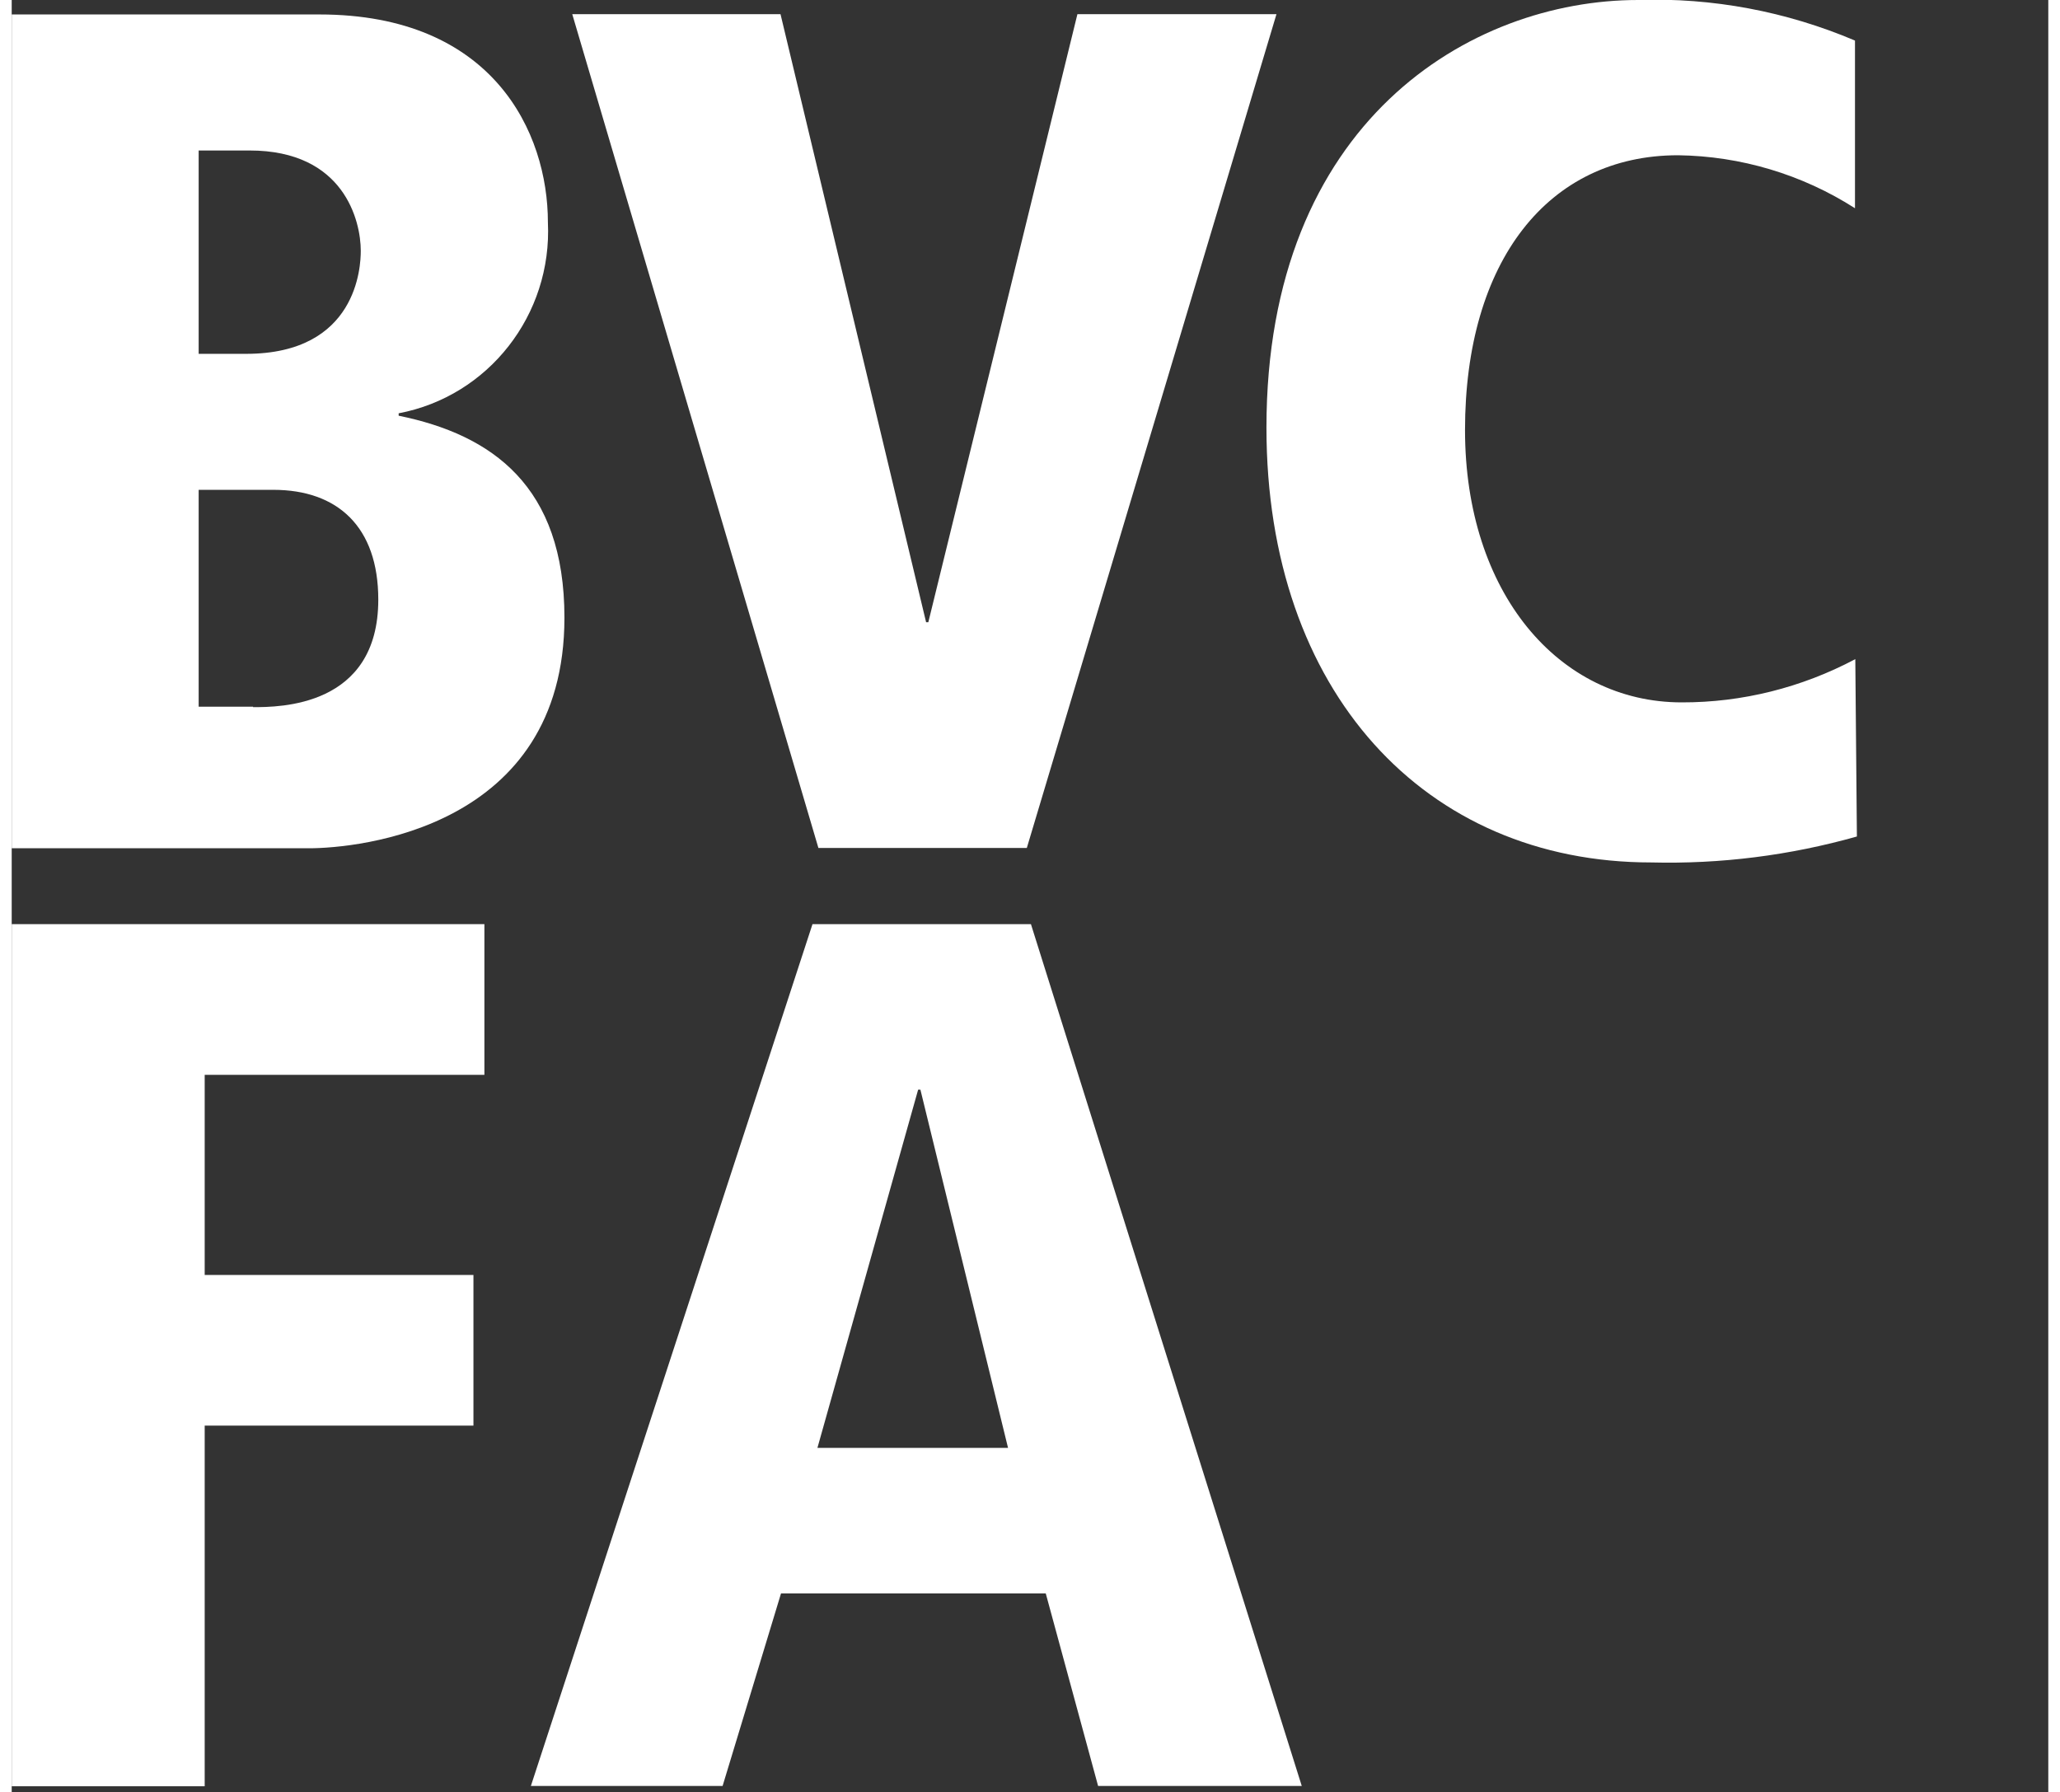
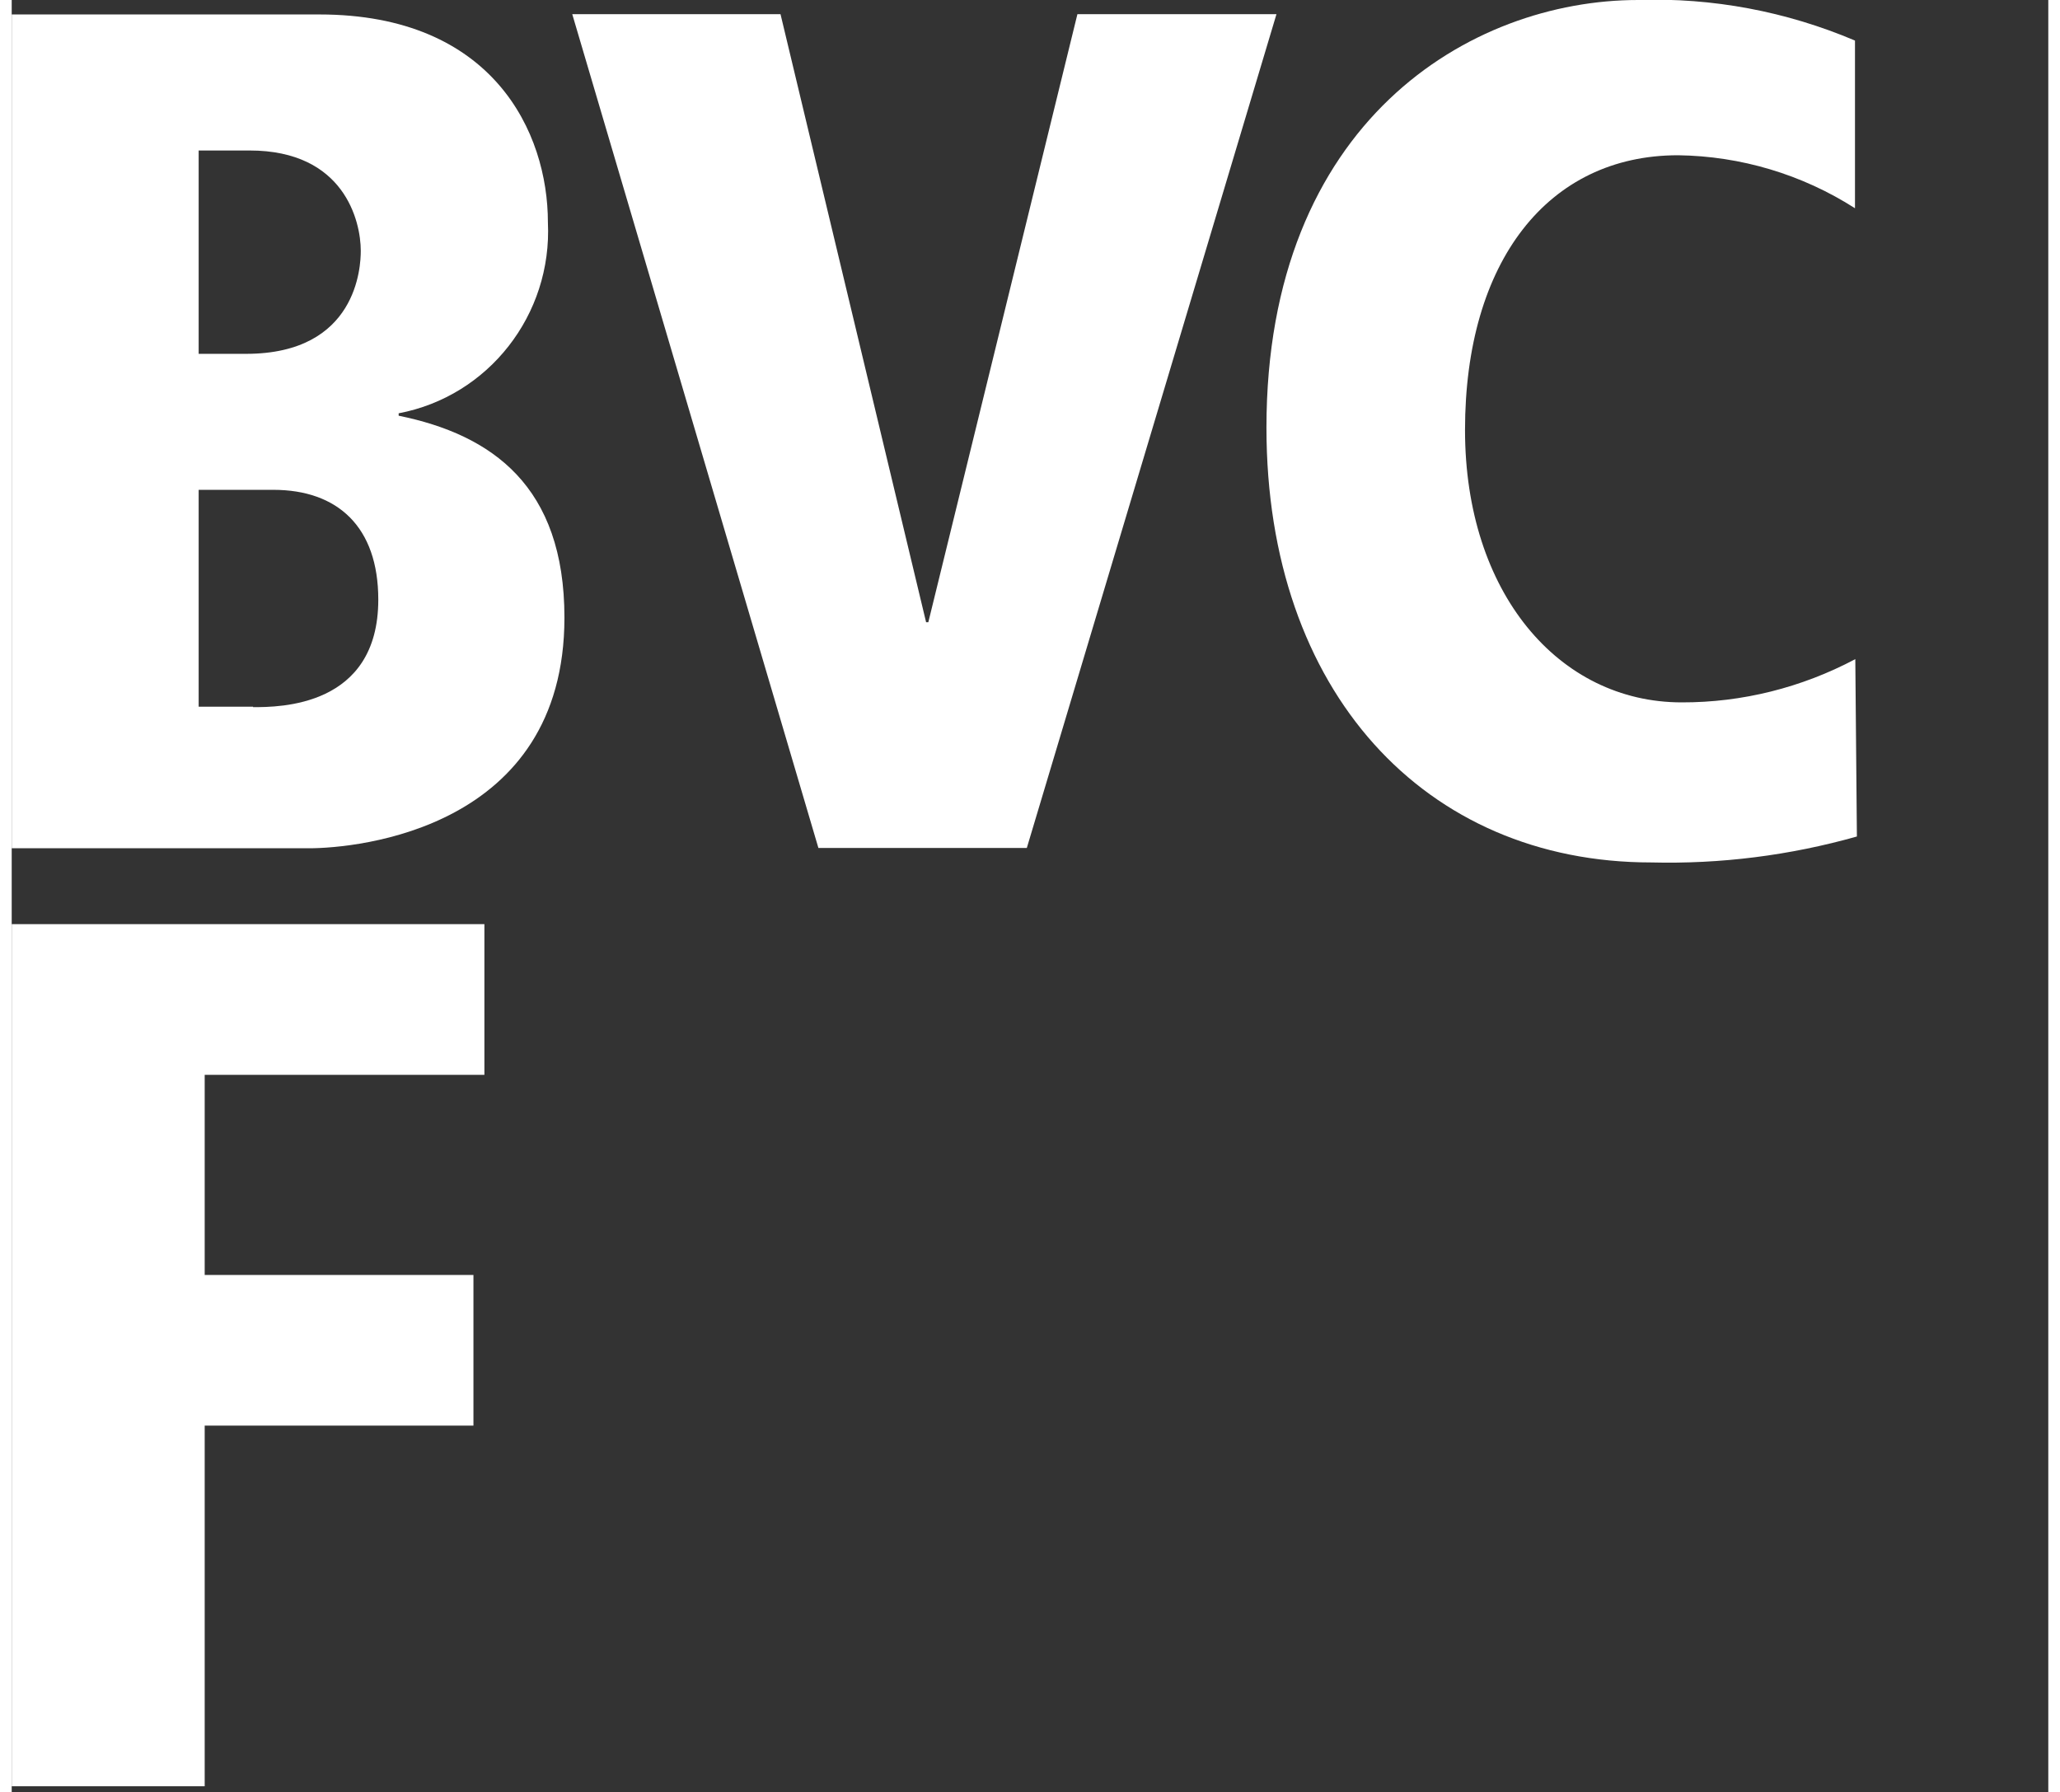
<svg xmlns="http://www.w3.org/2000/svg" width="100px" height="87px" viewBox="0 0 50 44" version="1.1">
  <rect x="0" y="0" width="50" height="44" fill="#333333" stroke="none" />
  <g id="surface1">
    <path style=" stroke:none;fill-rule:nonzero;fill:rgb(100%,100%,100%);fill-opacity:1;" d="M 9.5 10.207 L 9.5 10.148 C 11.707 9.73 13.273 7.727 13.164 5.457 C 13.164 3.258 11.824 0.355 7.555 0.355 L 0 0.355 L 0 20.828 L 7.297 20.828 C 8.484 20.828 13.57 20.355 13.57 15.164 C 13.57 11.938 11.797 10.676 9.5 10.207 Z M 4.59 3.695 L 5.84 3.695 C 8.164 3.695 8.57 5.426 8.57 6.16 C 8.57 6.539 8.484 8.688 5.754 8.688 L 4.59 8.688 Z M 5.926 17.352 L 4.59 17.352 L 4.59 12.027 L 6.422 12.027 C 8 12.027 9 12.934 9 14.723 C 9 17.363 6.566 17.363 5.926 17.363 Z M 5.926 17.352 " />
    <path style=" stroke:none;fill-rule:nonzero;fill:rgb(100%,100%,100%);fill-opacity:1;" d="M 24.922 20.82 L 31.051 0.348 L 26.164 0.348 L 22.504 15.277 L 22.449 15.277 L 18.875 0.348 L 13.762 0.348 L 19.805 20.82 Z M 24.922 20.82 " />
    <path style=" stroke:none;fill-rule:nonzero;fill:rgb(100%,100%,100%);fill-opacity:1;" d="M 41 17.246 C 37.977 17.246 35.68 14.547 35.68 10.559 C 35.68 6.422 37.715 3.812 40.91 3.812 C 42.449 3.832 43.953 4.281 45.254 5.113 L 45.254 0.996 C 43.57 0.281 41.754 -0.062 39.93 0 C 35.805 0 30.805 2.992 30.805 10.5 C 30.805 16.984 34.699 21.176 40.25 21.176 C 41.957 21.219 43.656 21.004 45.301 20.539 L 45.262 16.184 C 43.945 16.883 42.484 17.25 41 17.246 Z M 41 17.246 " />
    <path style=" stroke:none;fill-rule:nonzero;fill:rgb(100%,100%,100%);fill-opacity:1;" d="M 0 43.859 L 4.738 43.859 L 4.738 35.004 L 11.336 35.004 L 11.336 31.305 L 4.738 31.305 L 4.738 26.391 L 11.605 26.391 L 11.605 22.691 L 0 22.691 Z M 0 43.859 " />
-     <path style=" stroke:none;fill-rule:nonzero;fill:rgb(100%,100%,100%);fill-opacity:1;" d="M 19.66 22.691 L 12.746 43.852 L 17.453 43.852 L 18.887 39.125 L 25.387 39.125 L 26.672 43.852 L 31.672 43.852 L 25.023 22.691 Z M 19.781 35.551 L 22.254 26.754 L 22.309 26.754 L 24.461 35.551 Z M 19.781 35.551 " />
  </g>
</svg>